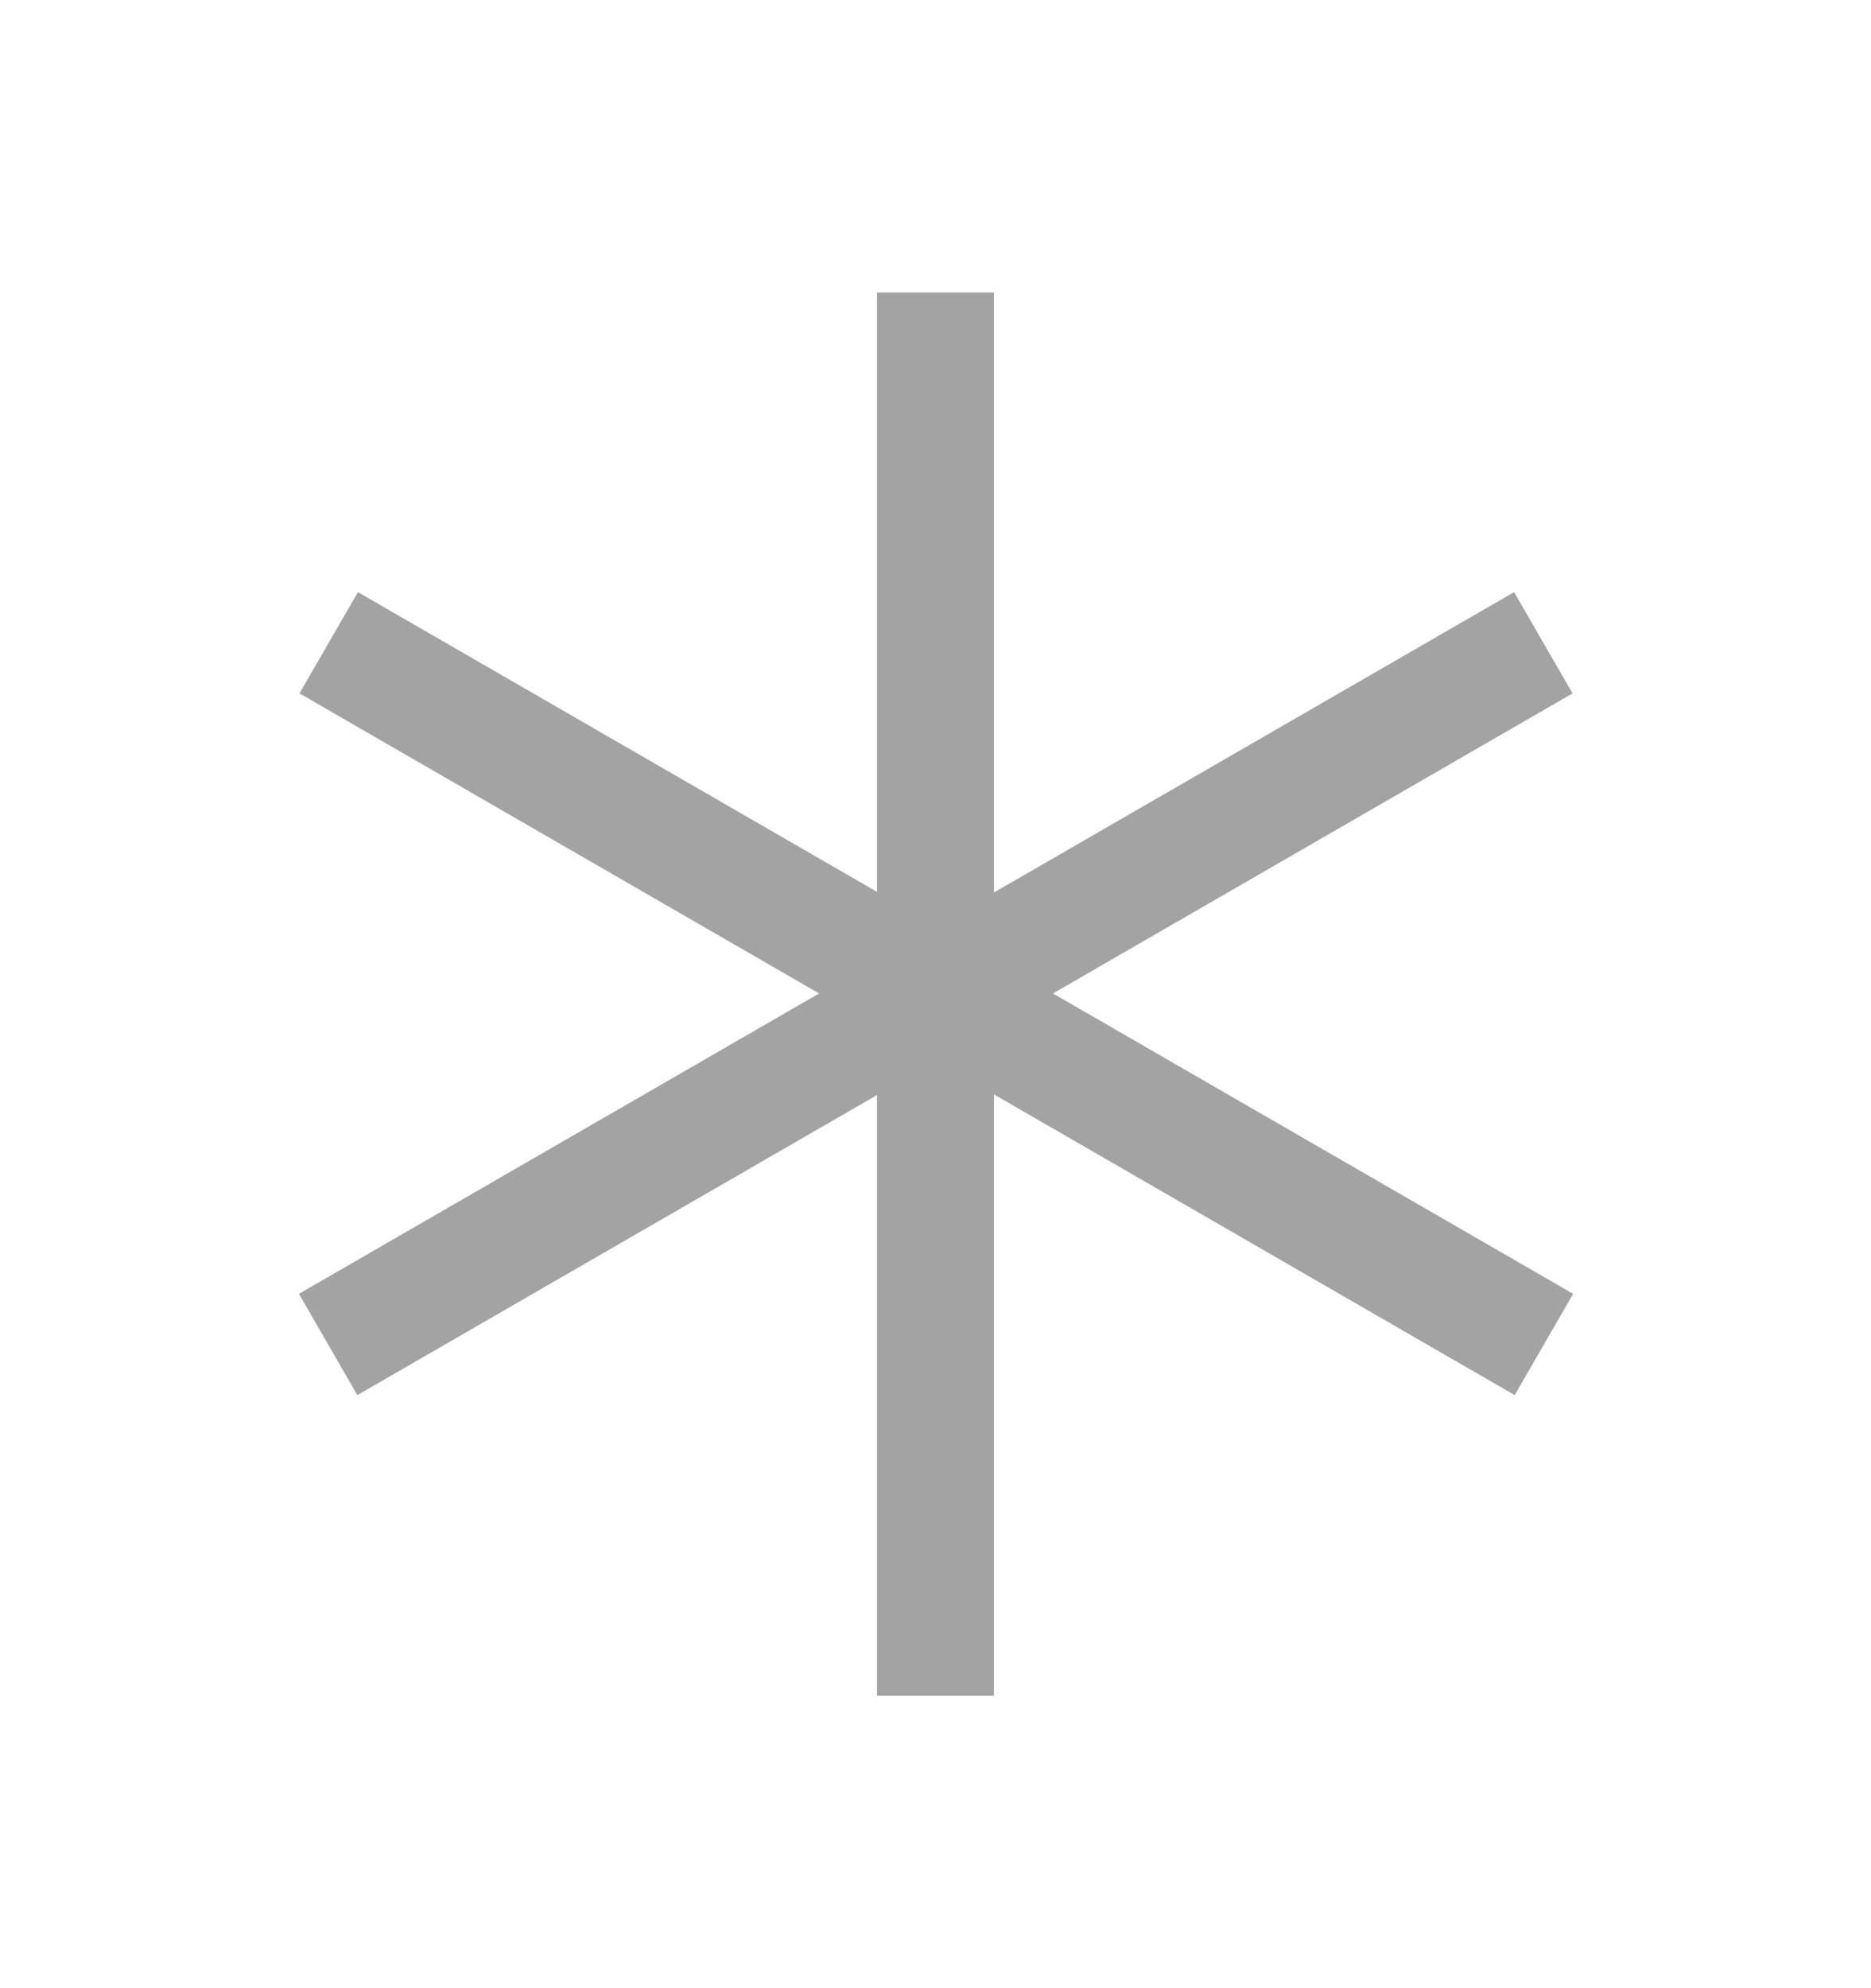
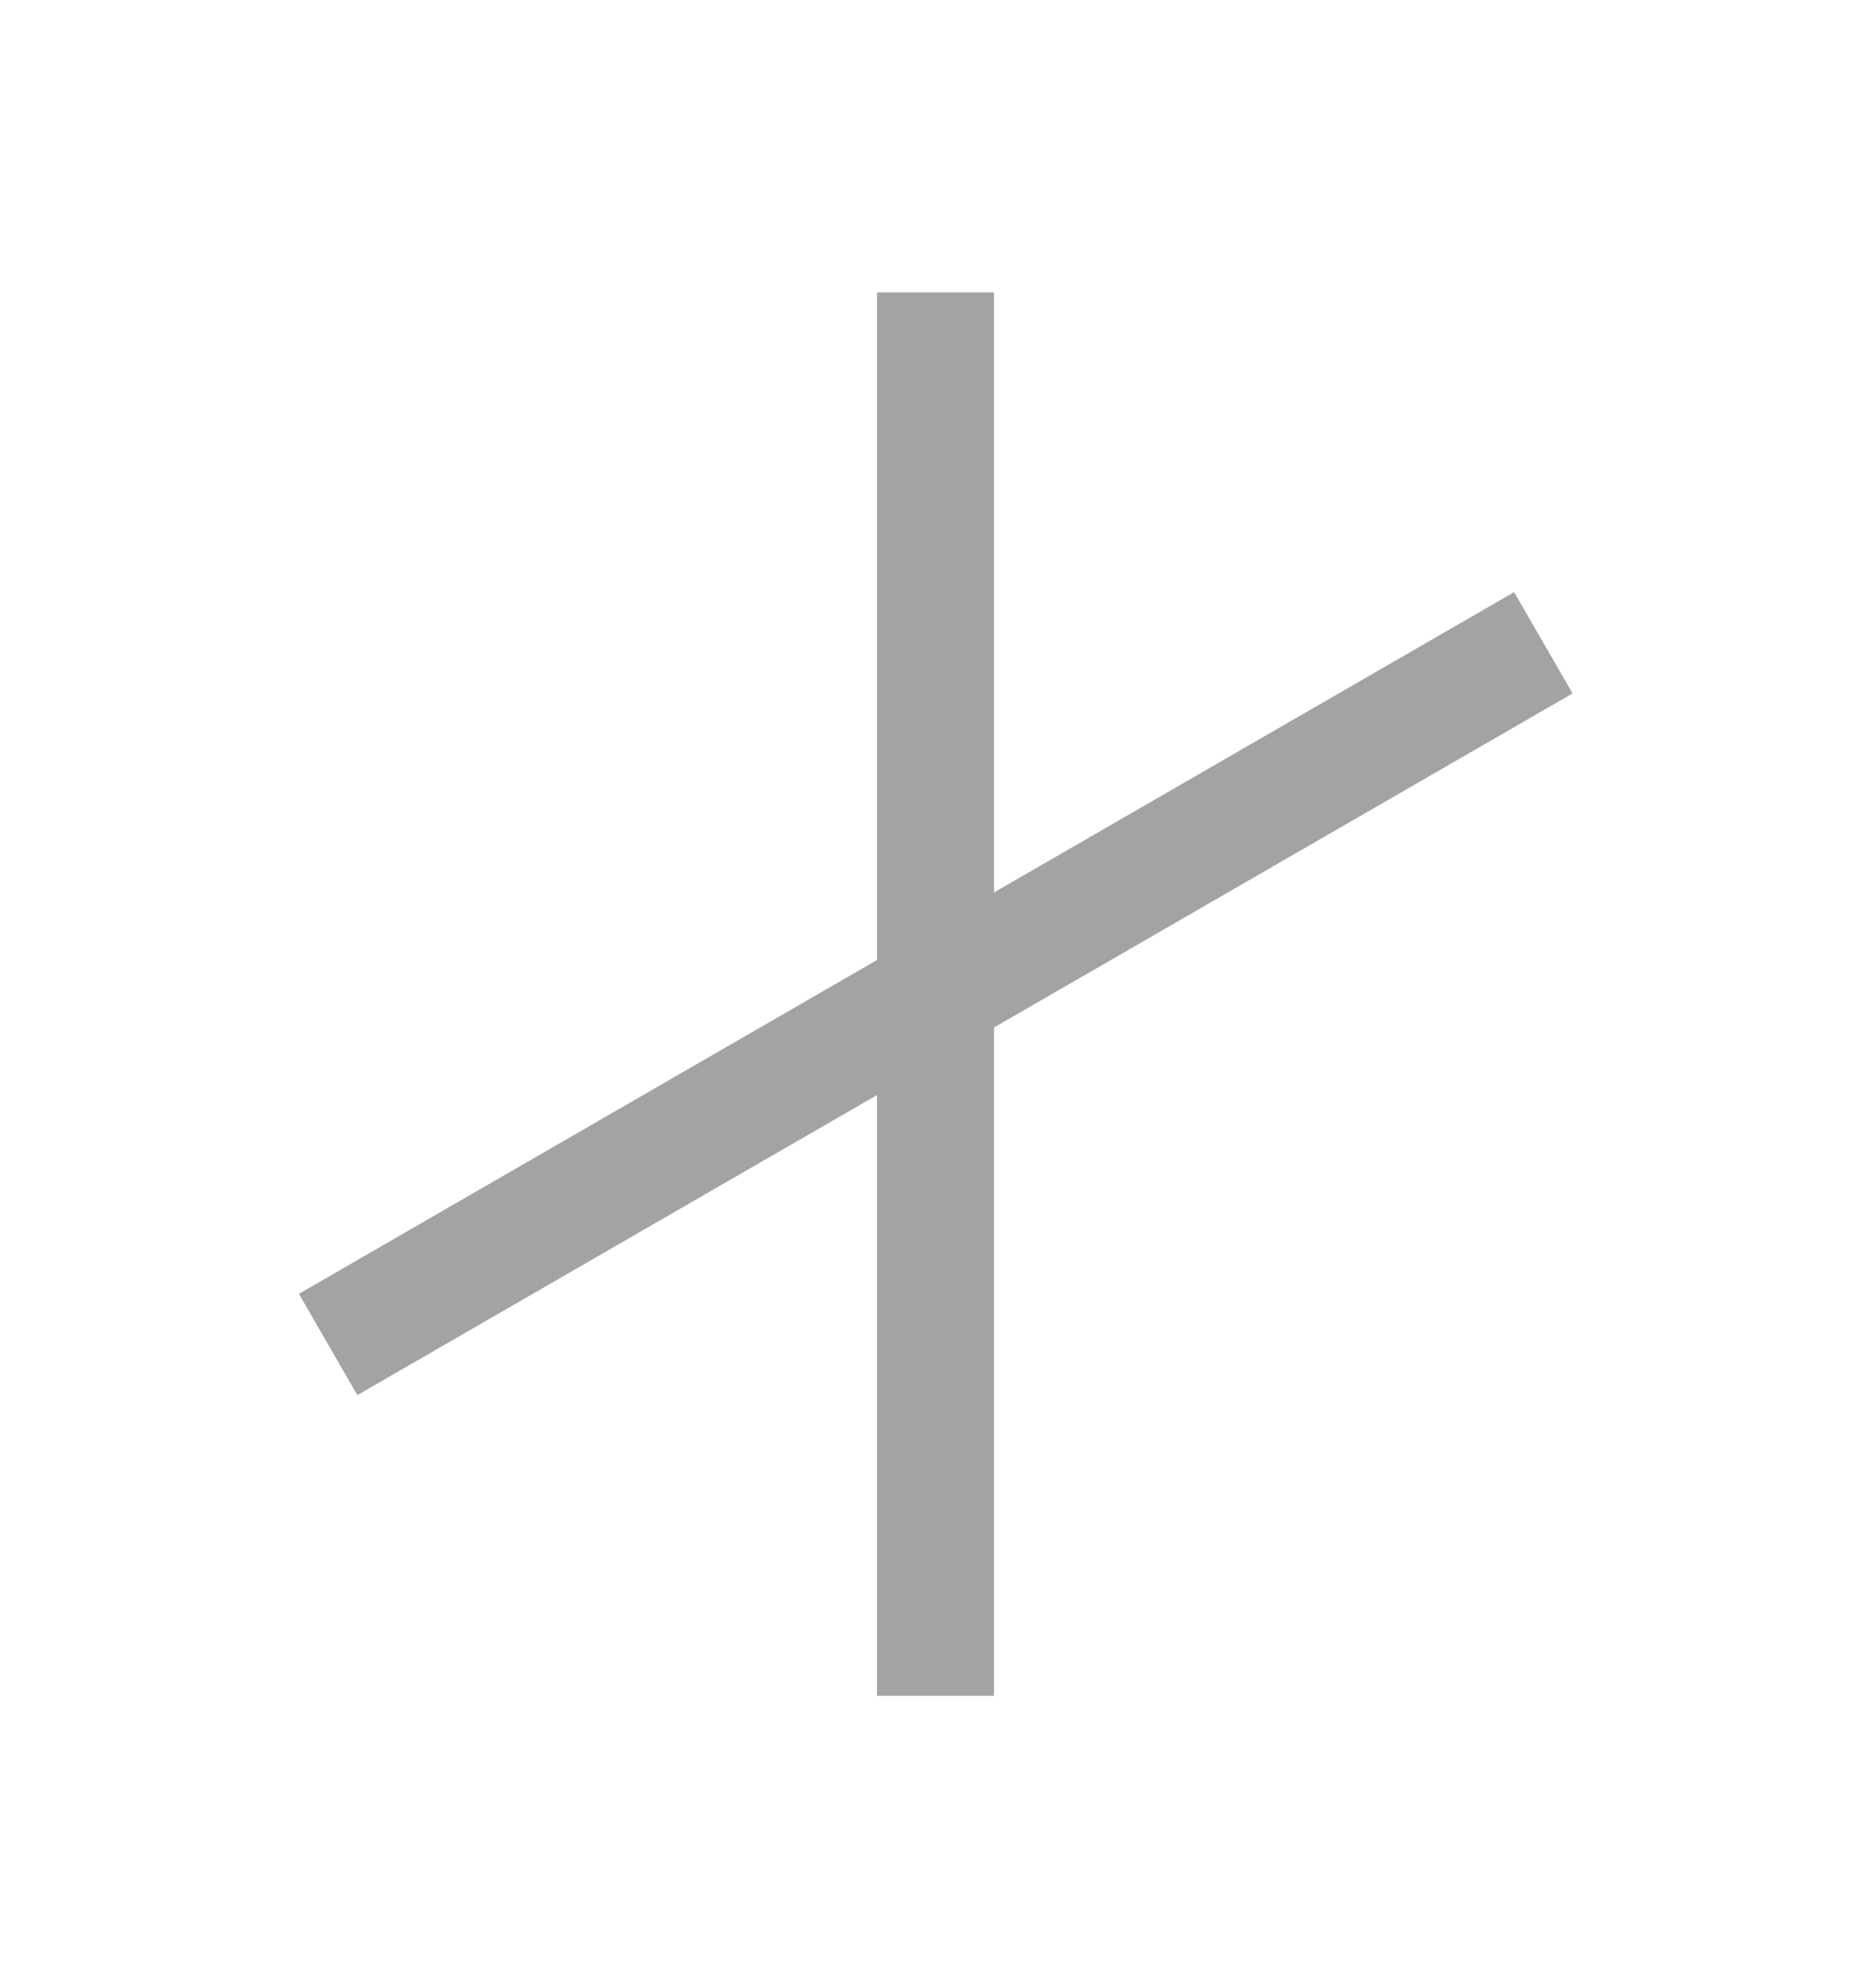
<svg xmlns="http://www.w3.org/2000/svg" width="16" height="17" viewBox="0 0 16 17" fill="none">
  <path d="M13.198 5.496L2.806 11.496" stroke="#A3A3A3" />
  <path d="M8 2.5L8 14.5" stroke="#A3A3A3" />
-   <path d="M13.203 11.496L2.811 5.496" stroke="#A3A3A3" />
</svg>